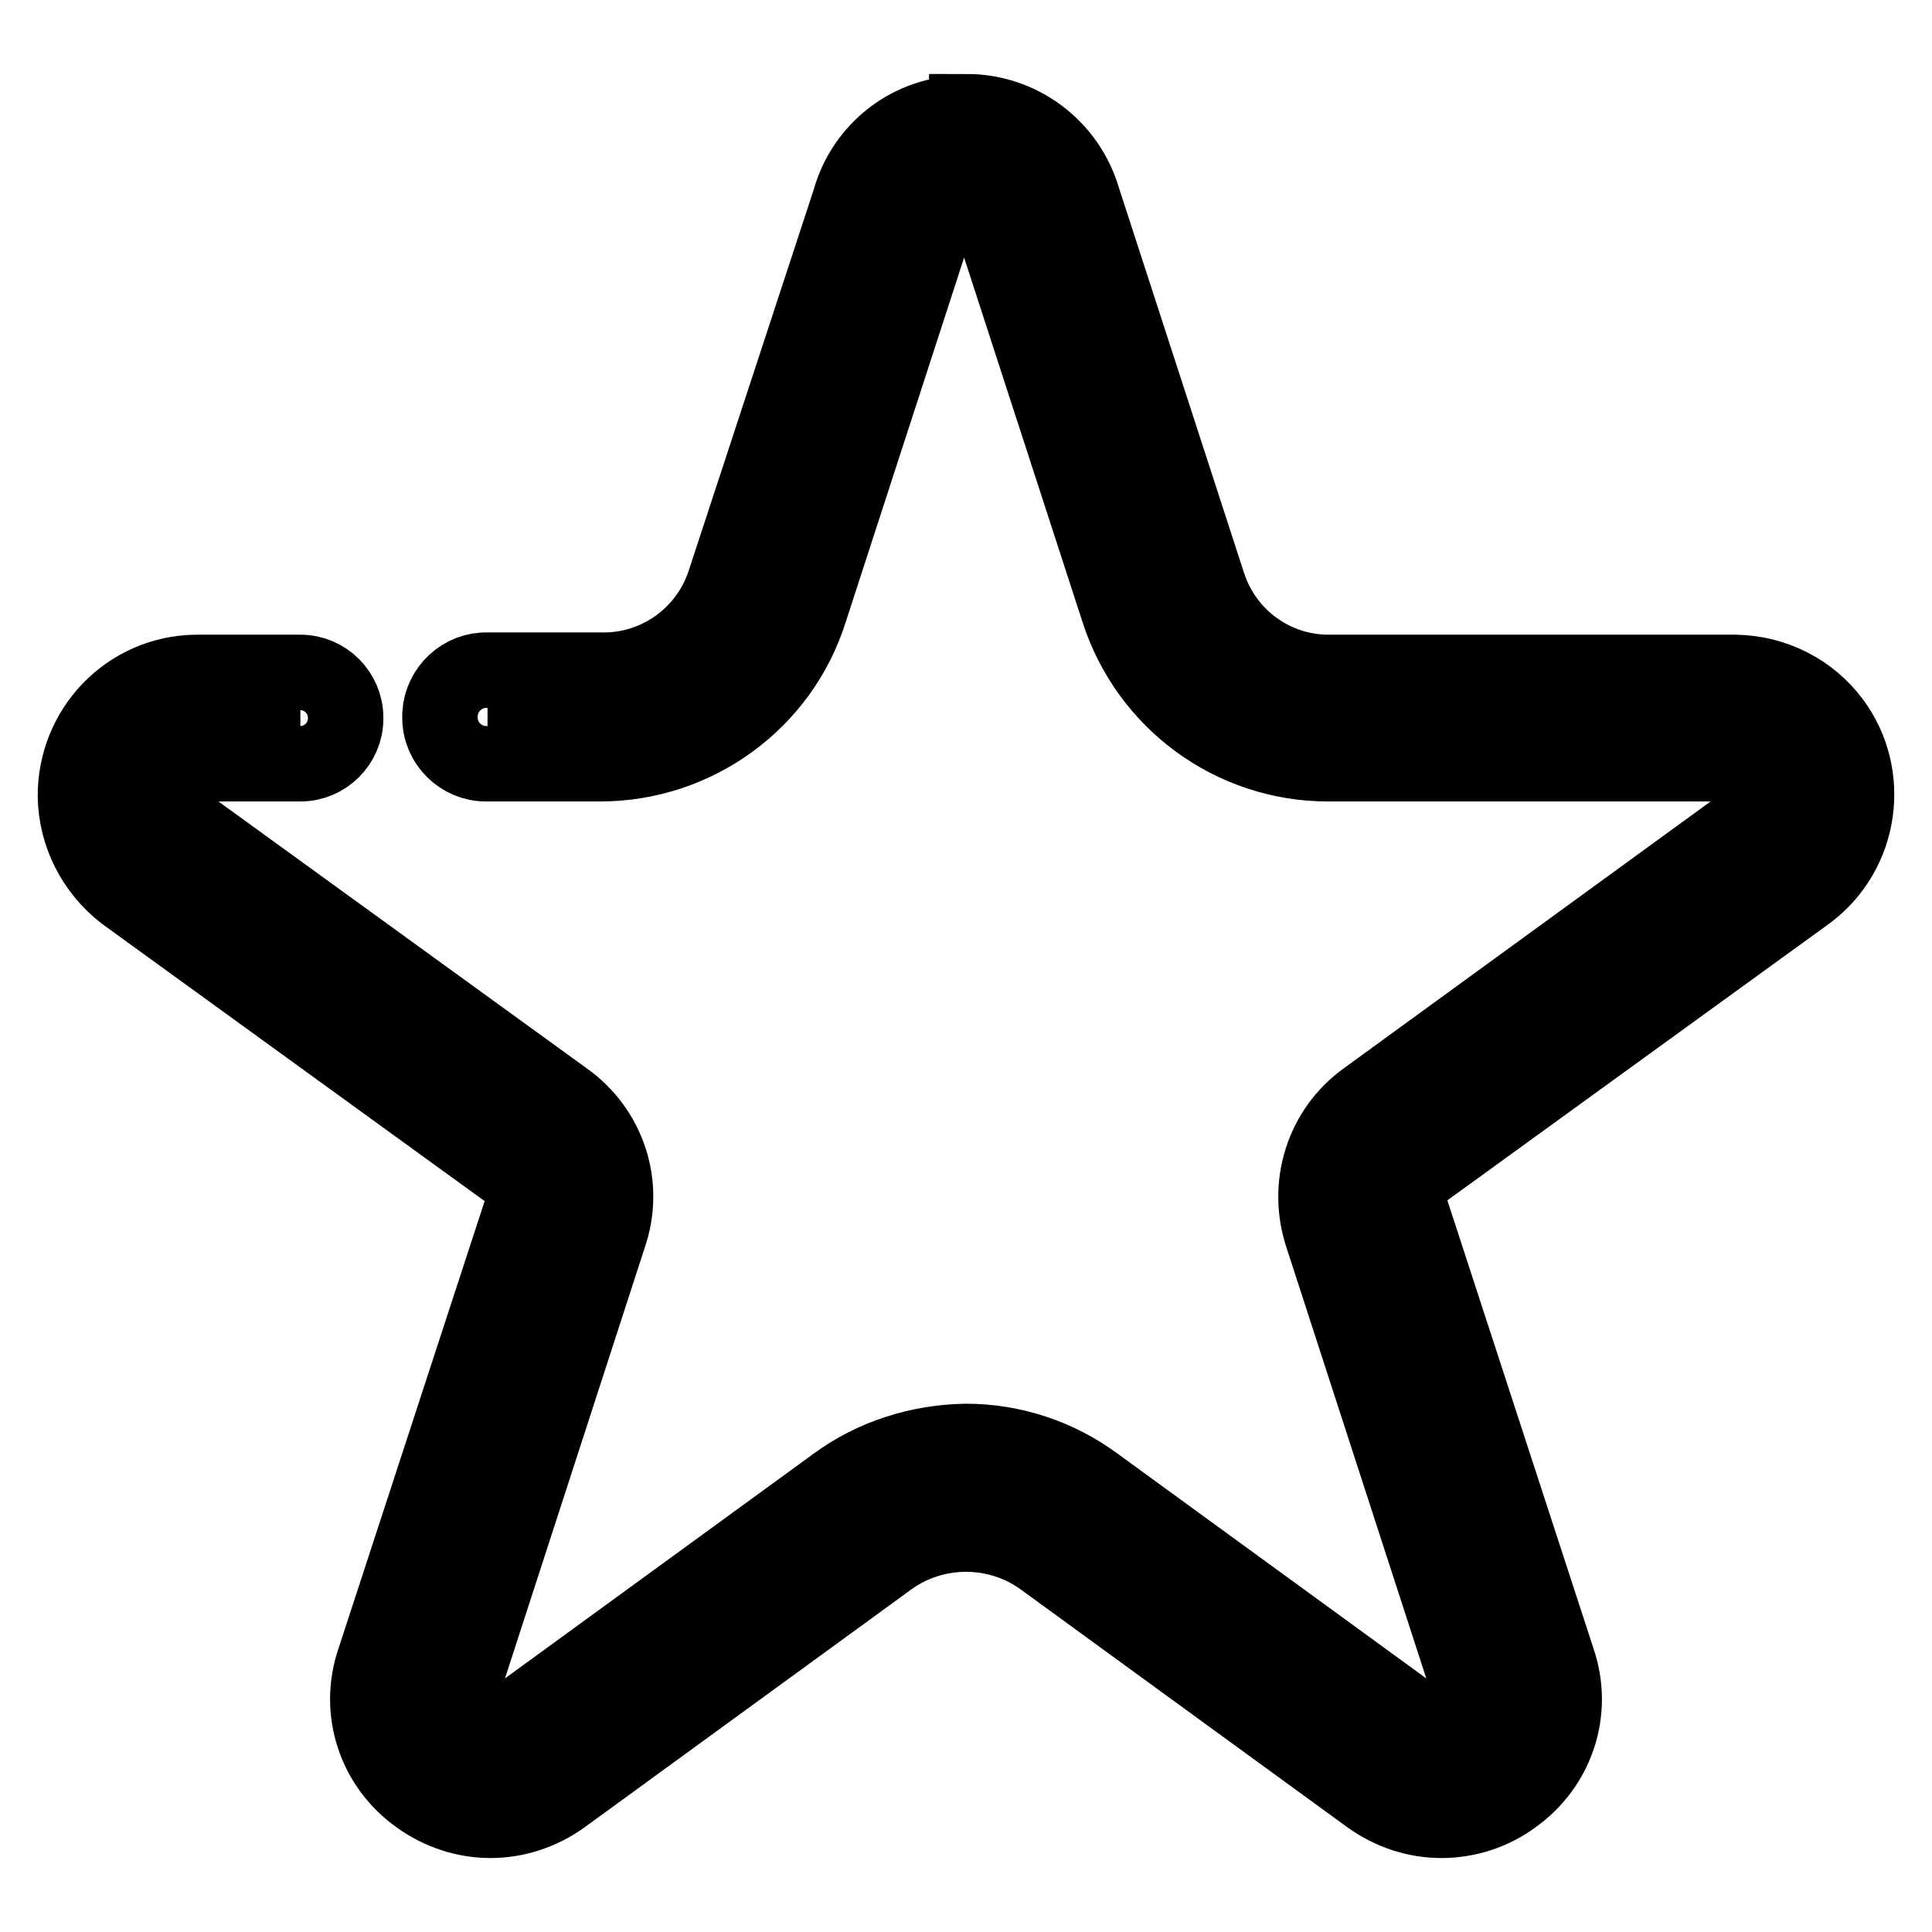
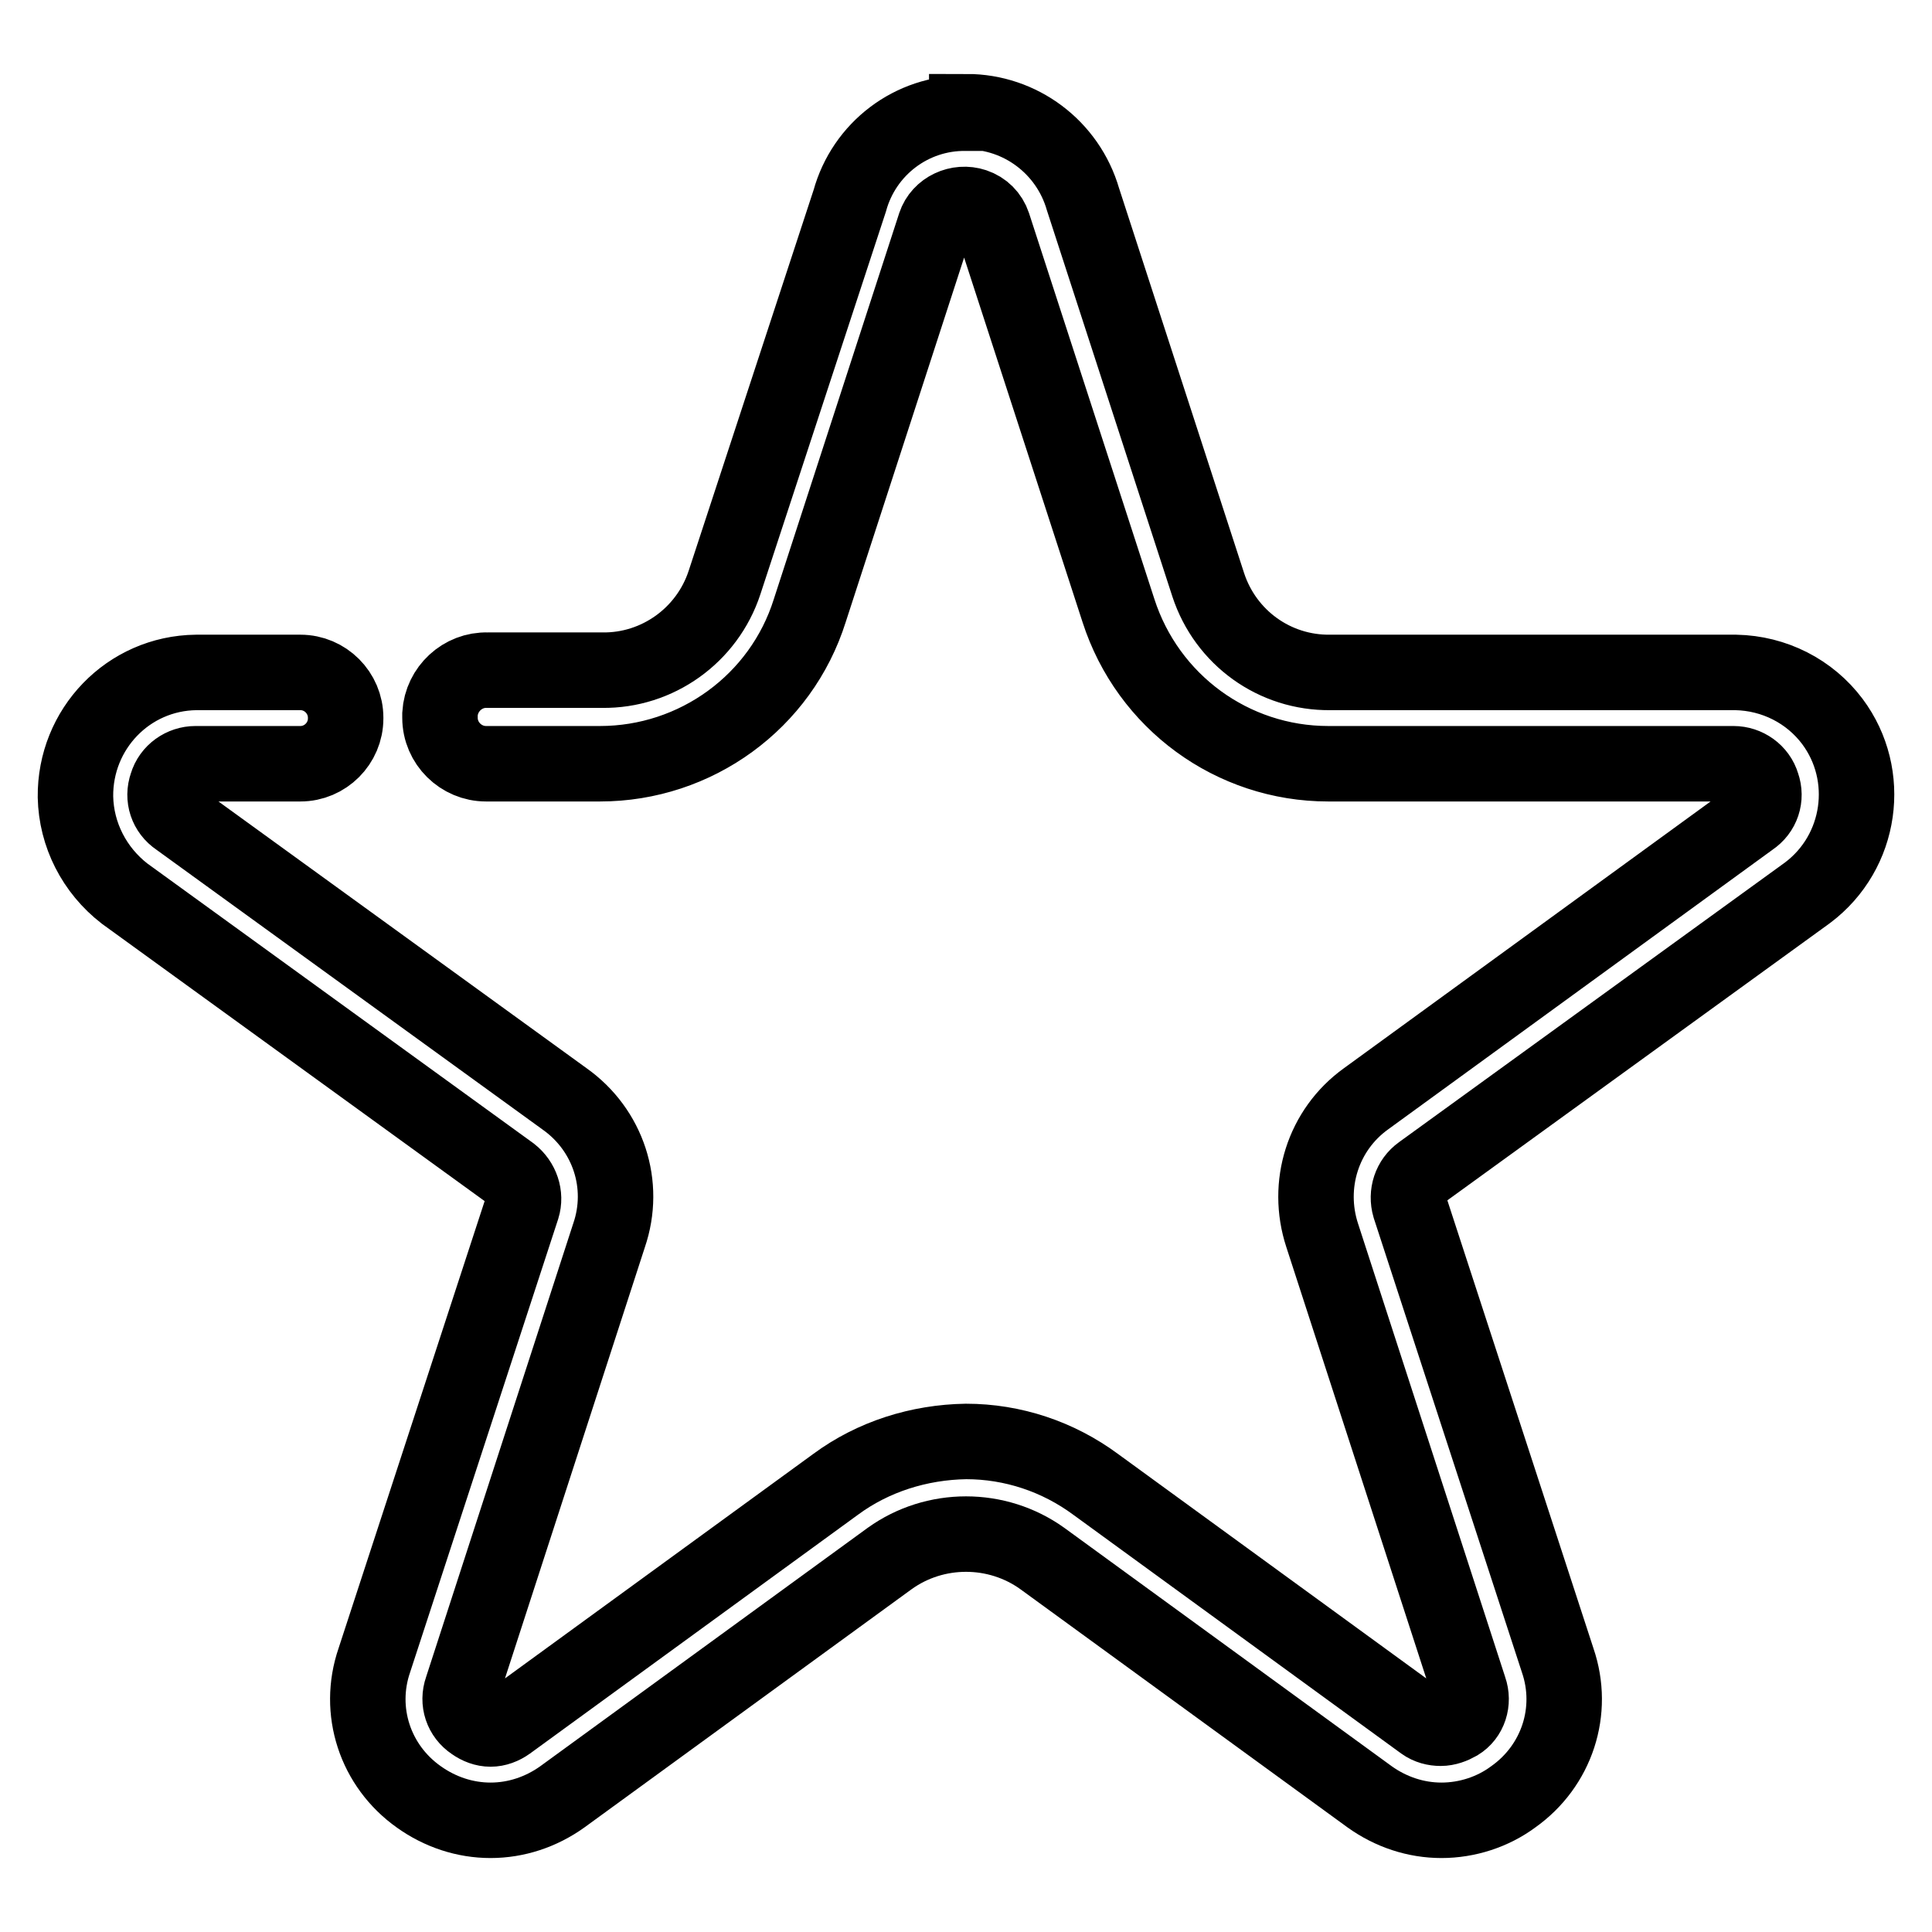
<svg xmlns="http://www.w3.org/2000/svg" version="1.1" x="0px" y="0px" viewBox="0 0 256 256" enable-background="new 0 0 256 256" xml:space="preserve">
  <g>
-     <path stroke-width="10" fill-opacity="0" stroke="#000000" d="M65,235.4c-2.4,0.1-4.7-0.6-6.6-2c-3.7-2.6-5.2-7.3-3.7-11.6l20-60.1c1.7-4.2,0.2-9-3.6-11.6L20,113 c-4.7-3.3-5.8-9.7-2.6-14.4c2-2.8,5.2-4.5,8.6-4.4h13.8H26c-5.4,0.1-9.8,4.5-9.7,10c0,3.1,1.5,5.9,3.9,7.8l51.2,37.1 c3.7,2.6,5.2,7.3,3.8,11.6L55.6,222c-1.3,4.1,0.1,8.5,3.6,11c1.7,1.2,3.7,1.9,5.8,2c2.1,0,4.1-0.7,5.8-2l43.4-31.6 c8.2-6.1,19.4-6.1,27.6,0l43.4,31.1c1.7,1.3,3.7,2,5.8,2c2.1,0,4.1-0.7,5.7-2c3.5-2.5,5-6.9,3.7-11l-19.6-60.1 c-1.4-4.3,0.2-9,3.8-11.6l51.1-37.1c4.4-3.1,5.5-9.1,2.4-13.6c-1.8-2.7-4.9-4.2-8.1-4.2h-53.7C166.1,95,157,88.4,154,78.7 l-16.6-51.1c-1.7-5.2-7.2-8.1-12.4-6.4c-3,1-5.4,3.4-6.4,6.4L102,79.2C99,88.9,89.9,95.5,79.7,95.4H64.6h15.1 c10.1-0.2,18.9-6.8,21.8-16.5L118.1,28c1.7-5.4,7.5-8.5,12.9-6.8c3.3,1,5.8,3.6,6.8,6.8l16.6,50.9c3.1,9.4,11.9,15.8,21.8,15.9H230 c5.7-0.1,10.4,4.5,10.5,10.2c0,3.4-1.6,6.6-4.4,8.6L185,151.3c-3.7,2.6-5.2,7.4-3.6,11.6l19.5,60.1c1.5,4.3,0,9-3.7,11.6 c-1.8,1.3-3.9,2-6.1,2c-2.2-0.1-4.3-0.7-6.1-2l-43.4-31.6c-8.1-5.7-18.9-5.7-26.9,0l-43.4,30.4C69.3,234.7,67.2,235.4,65,235.4z" />
    <path stroke-width="10" fill-opacity="0" stroke="#000000" d="M128,15c-7.2-0.1-13.5,4.7-15.4,11.6L96,77.2c-2.3,7-8.9,11.7-16.2,11.6H64.6c-3.3-0.1-6.1,2.5-6.3,5.8 c0,0.2,0,0.3,0,0.5c0,3.4,2.8,6.1,6.1,6.1l0,0h15.1c12.7,0,24-8.2,27.8-20.3l16.6-51.1c0.7-2.1,3.1-3.2,5.2-2.5 c1.2,0.4,2.1,1.3,2.5,2.5l16.6,51.1c3.9,12.1,15.1,20.3,27.8,20.3h53.7c1.7,0,3.3,1.1,3.8,2.8c0.6,1.7,0,3.5-1.5,4.5L181,145.6 c-5.7,4.1-8,11.4-5.8,18.1l19.5,60.1c0.6,1.7,0,3.6-1.5,4.5c-0.7,0.4-1.5,0.7-2.3,0.7c-0.8,0-1.6-0.2-2.3-0.7l-43.4-31.6 c-5-3.7-11-5.7-17.2-5.7c-6.2,0.1-12.3,2-17.3,5.7l-43.4,31.6c-0.7,0.5-1.5,0.8-2.3,0.8c-0.8,0-1.6-0.3-2.3-0.8 c-1.5-1-2.1-2.8-1.5-4.5l19.5-60.1c2.3-6.7-0.1-14-5.9-18.1l-51.2-37.1c-1.5-1-2.1-2.8-1.5-4.5c0.5-1.7,2.1-2.8,3.8-2.8h13.9 c3.3,0,6-2.7,6-6c0,0,0-0.1,0-0.1c0-3.3-2.7-6-6-6l0,0H26c-9,0.1-16.1,7.5-16,16.5c0.1,5,2.5,9.7,6.5,12.8l51.2,37.1 c1.4,1.1,2,2.9,1.5,4.5L49.6,220c-2.3,6.7,0.1,14,5.9,18.1c2.8,2,6.1,3.1,9.5,3.1c3.4,0,6.7-1.1,9.5-3.1l43.4-31.6 c6-4.3,14.2-4.3,20.2,0l43.4,31.6c2.8,2,6.1,3.1,9.5,3.1c3.4,0,6.8-1.1,9.5-3.1c5.8-4.1,8.2-11.4,5.9-18.1l-19.6-60.1 c-0.5-1.7,0.1-3.5,1.5-4.5l51.2-37.1c7.2-5.4,8.6-15.6,3.3-22.7c-3-4-7.7-6.4-12.8-6.5h-53.7c-7.4,0.1-13.9-4.6-16.2-11.6 l-16.6-51.1c-2-6.9-8.3-11.6-15.4-11.6V15z" />
  </g>
</svg>